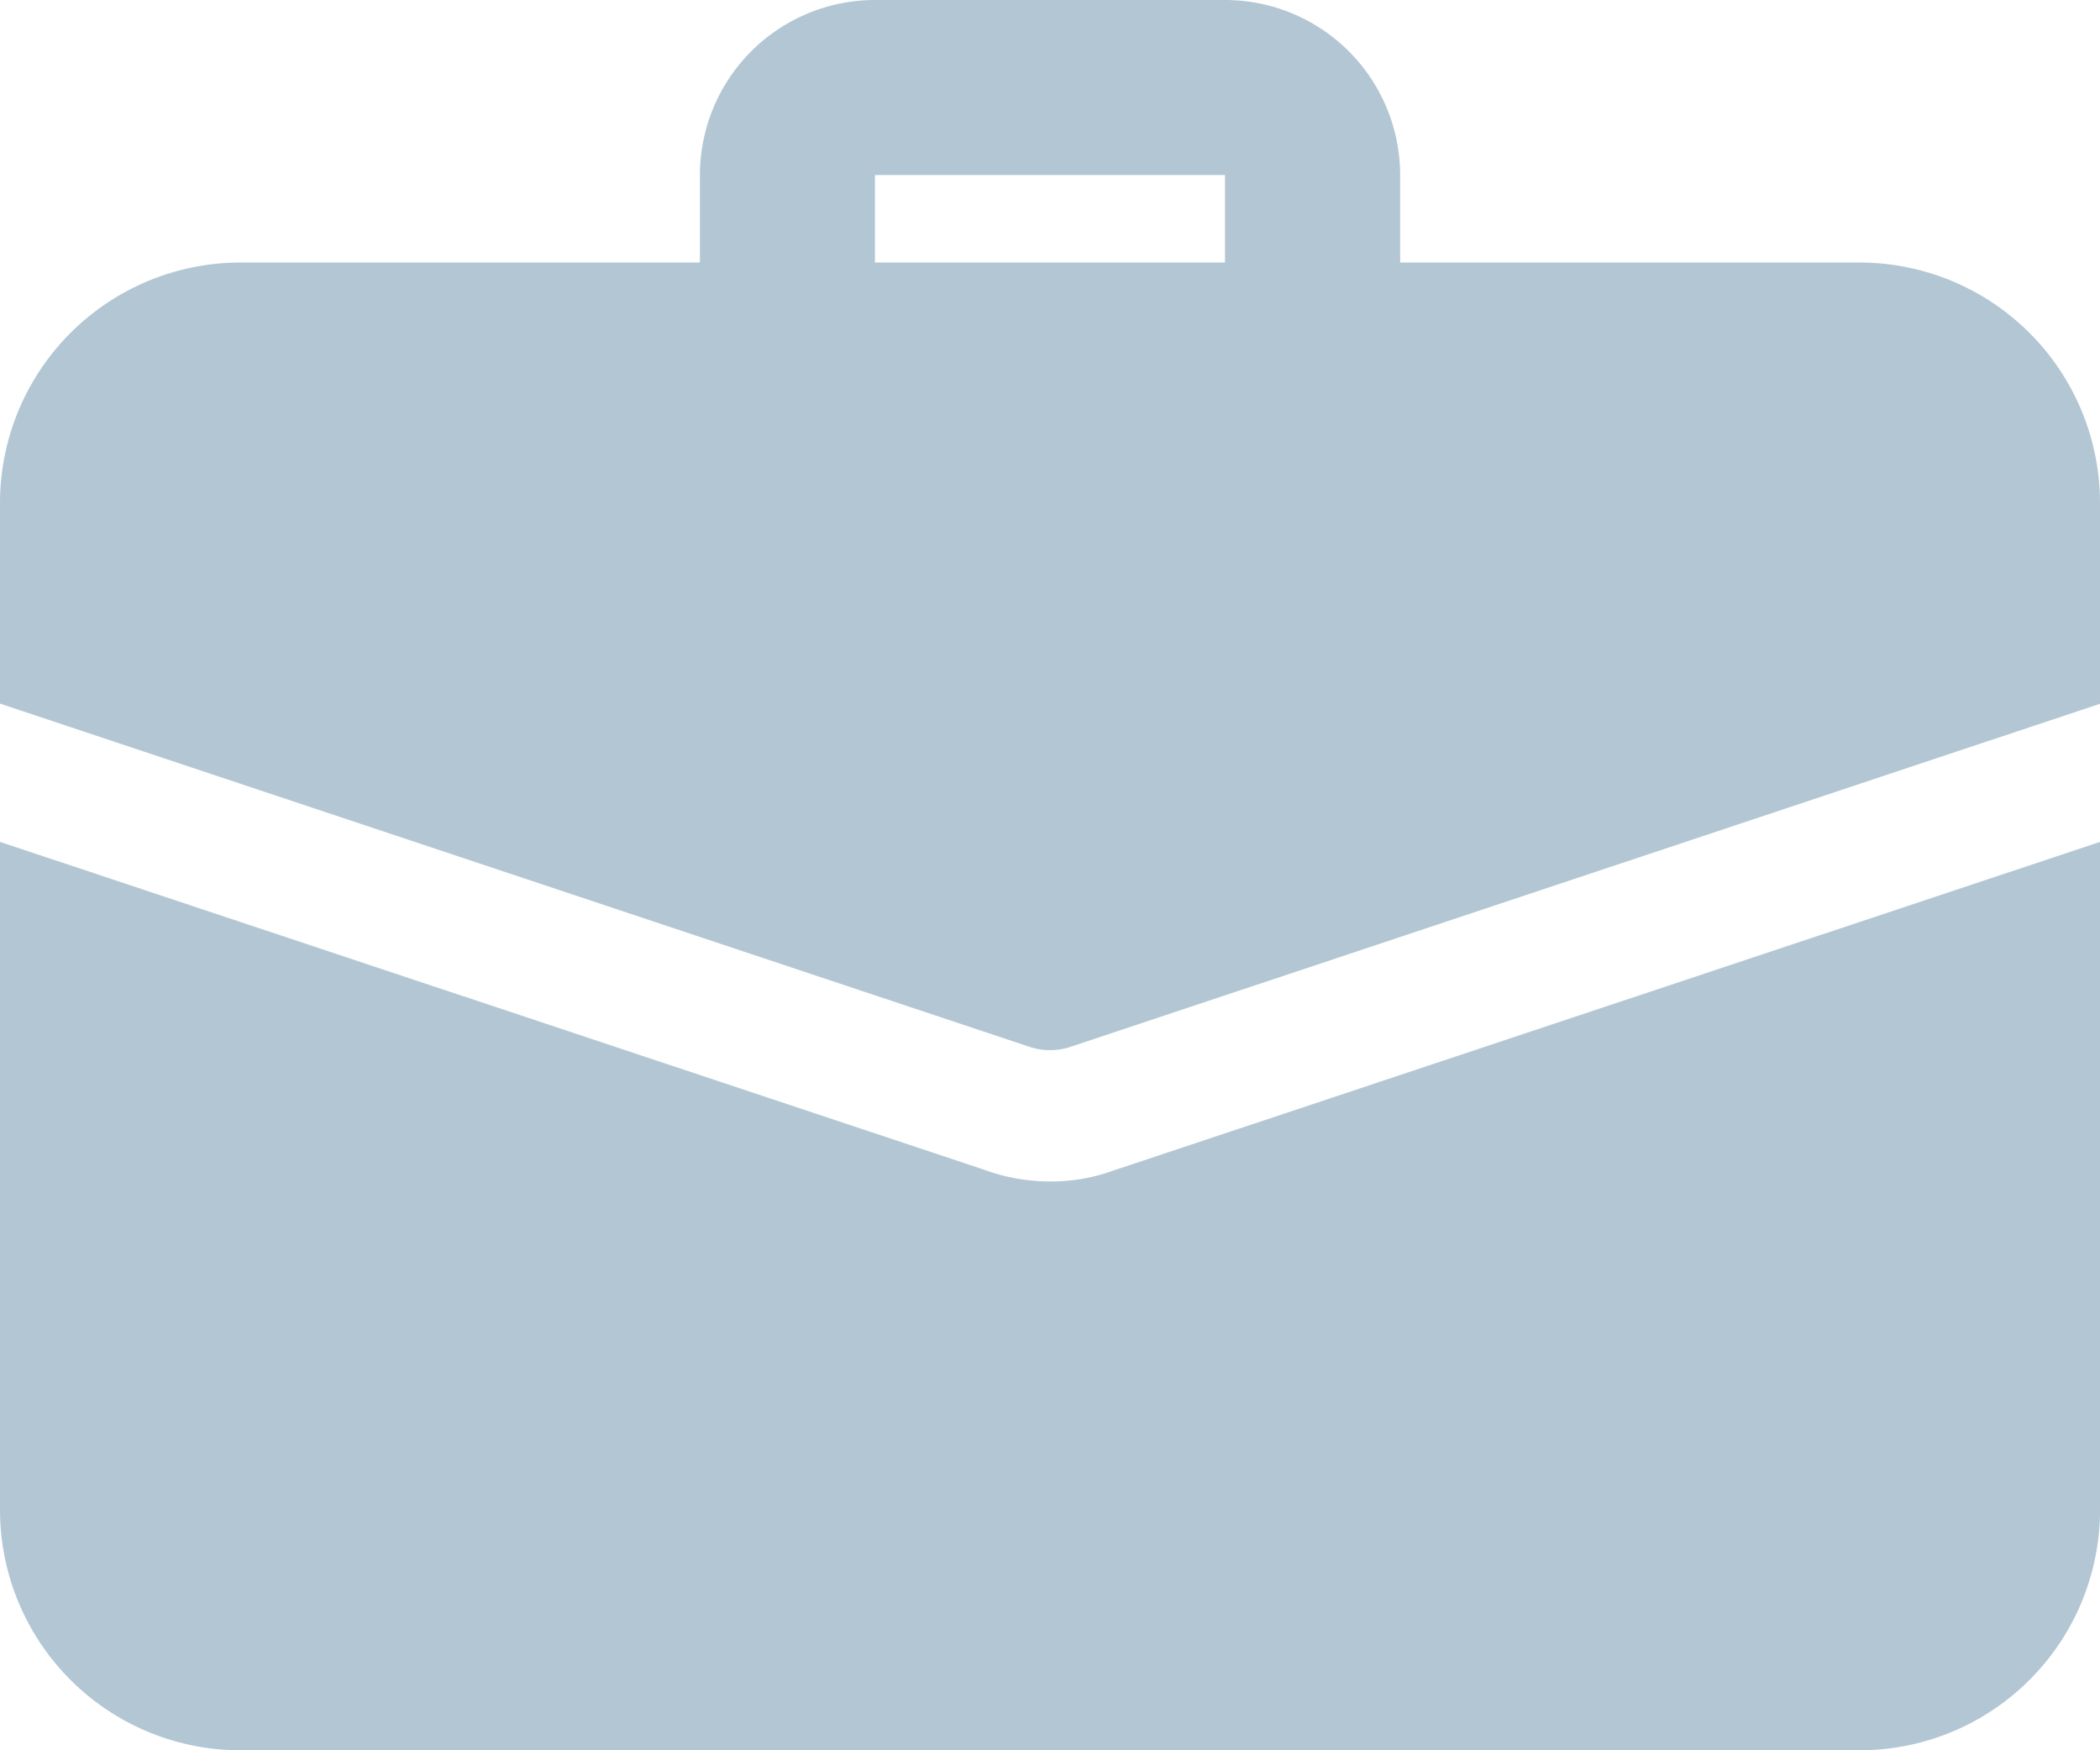
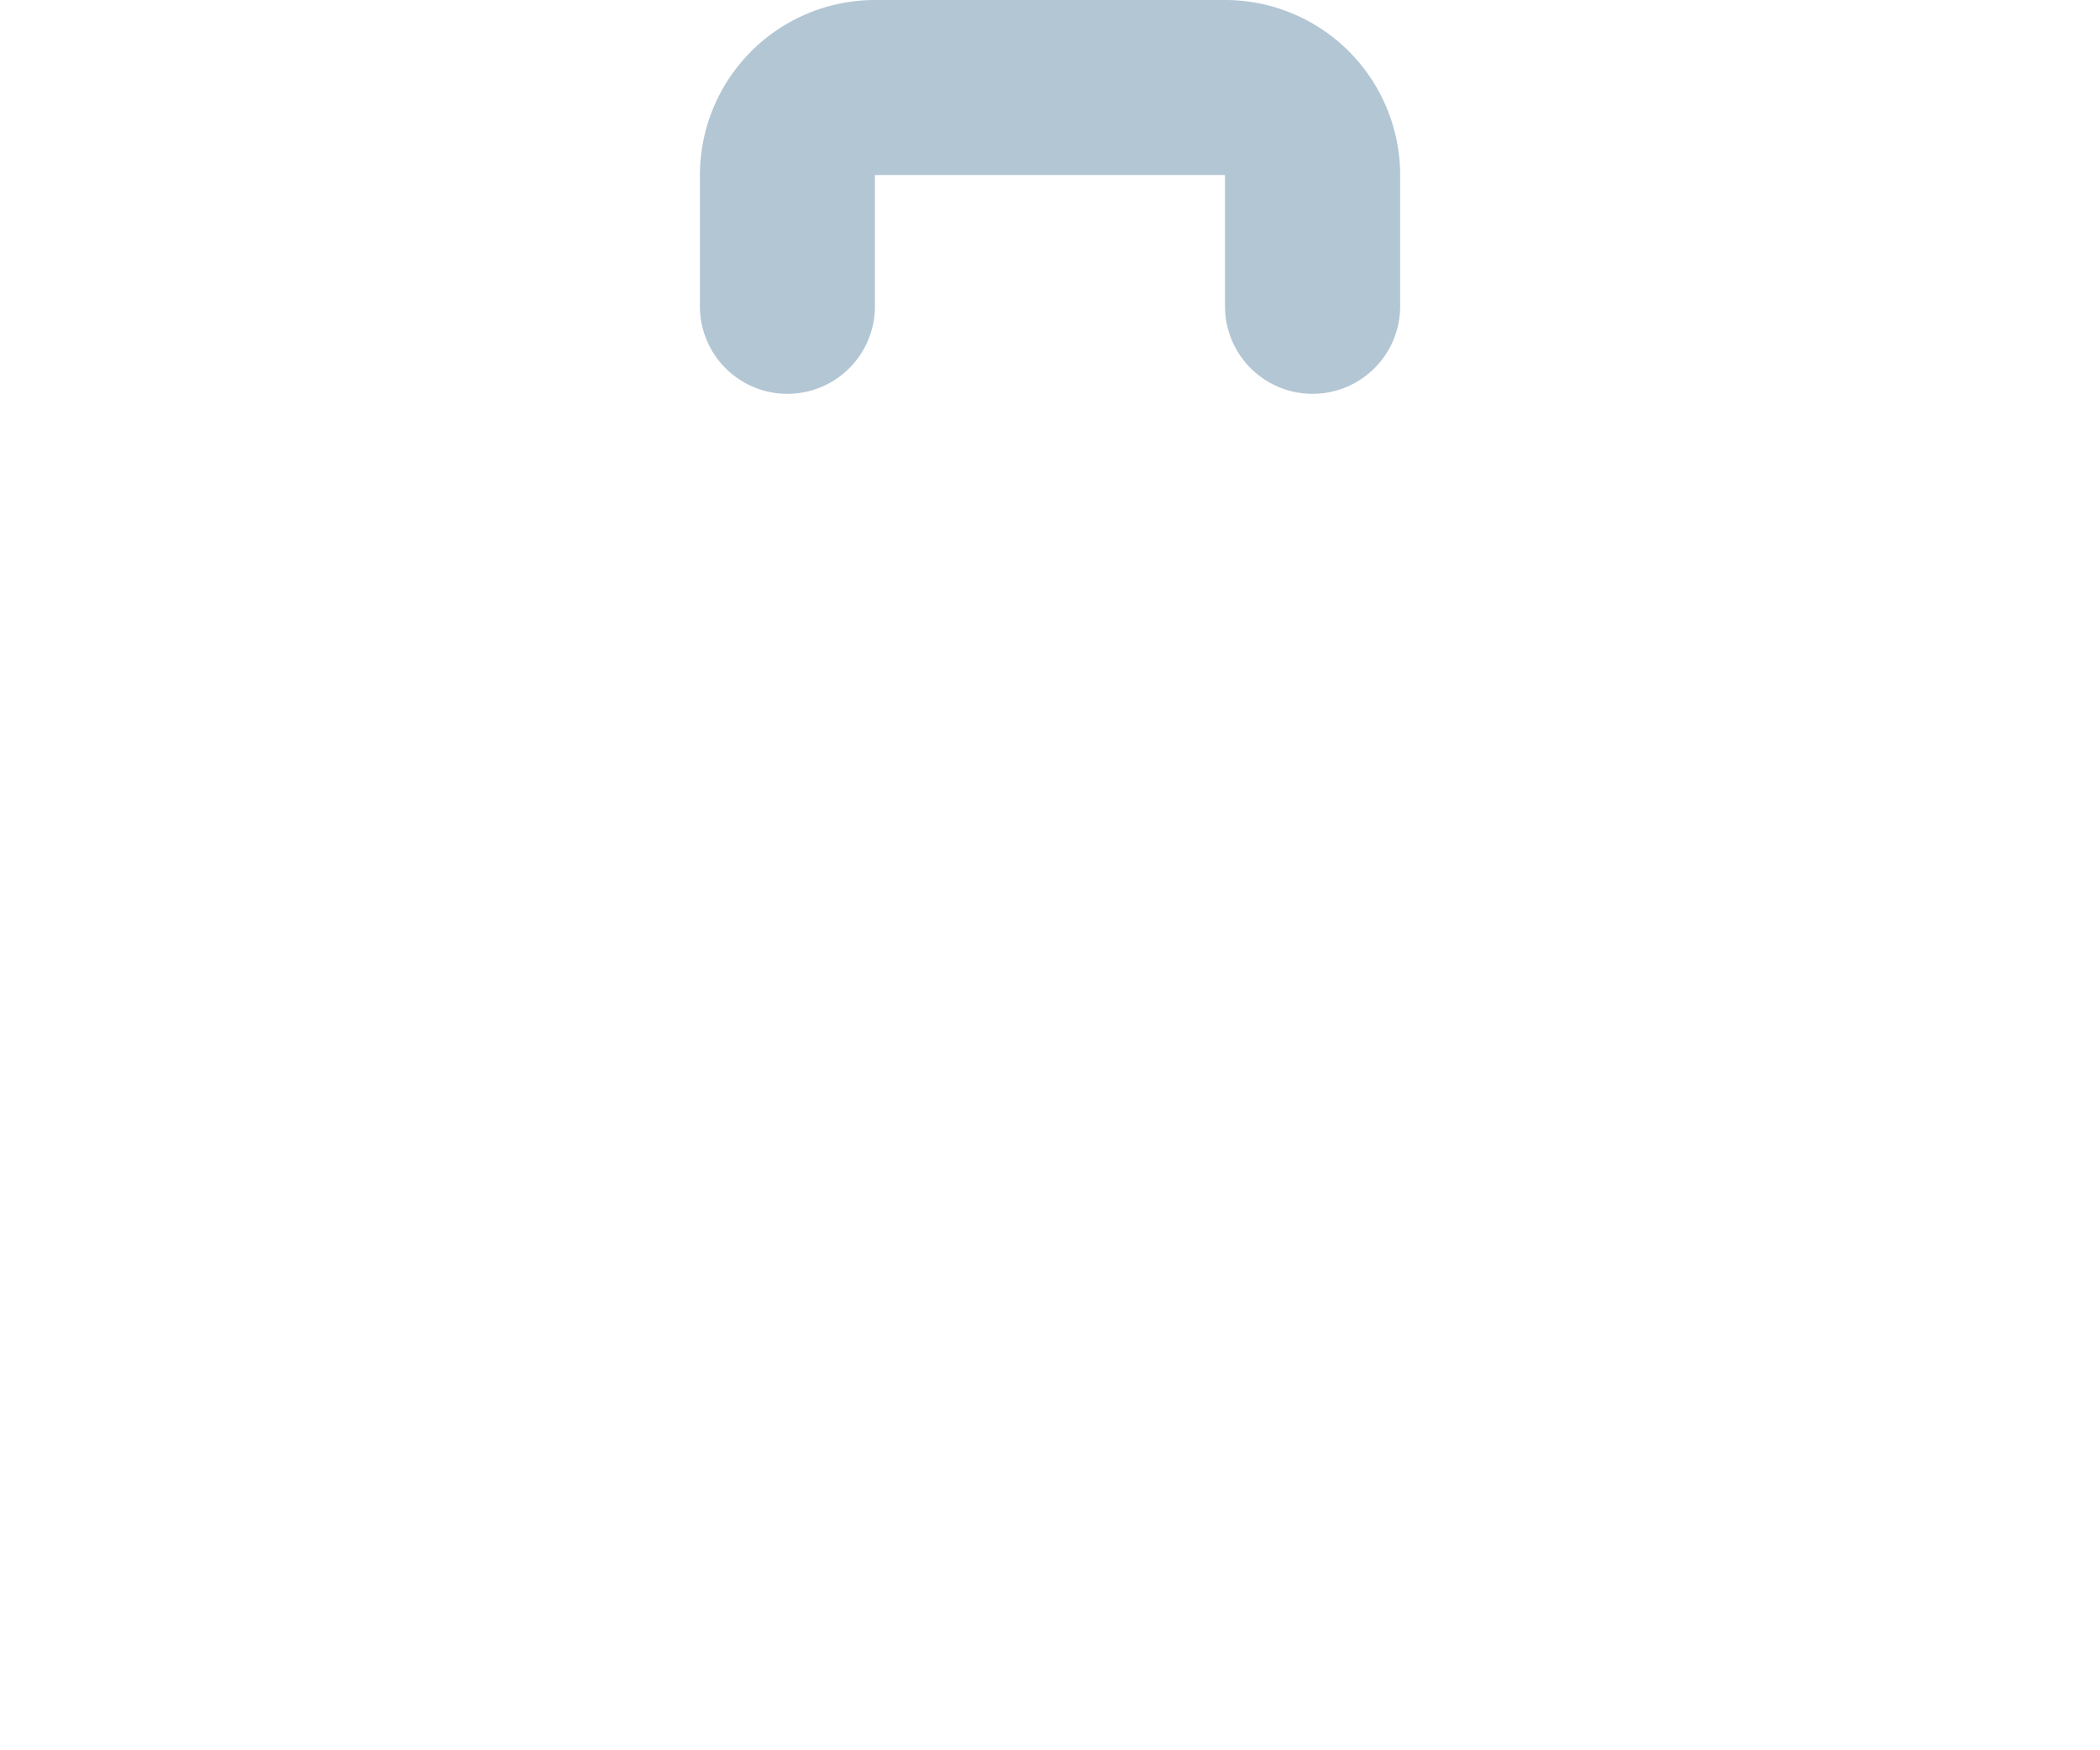
<svg xmlns="http://www.w3.org/2000/svg" id="suitcase" width="61.786" height="51.489" viewBox="0 0 61.786 51.489">
  <path id="Path_19" data-name="Path 19" d="M26.021,13.585a2.575,2.575,0,0,1-2.574-2.574V7.149h-10.3v3.862a2.574,2.574,0,0,1-5.149,0V7.149A5.154,5.154,0,0,1,13.149,2h10.3A5.154,5.154,0,0,1,28.6,7.149v3.862A2.575,2.575,0,0,1,26.021,13.585Z" transform="translate(12.595 -2)" fill="#B3C6D4" />
-   <path id="Path_20" data-name="Path 20" d="M32.721,21.3a5.3,5.3,0,0,1-1.828.309,5.641,5.641,0,0,1-1.982-.36L0,11.62V31.263a7.076,7.076,0,0,0,7.08,7.08H54.707a7.076,7.076,0,0,0,7.08-7.08V11.62Z" transform="translate(0 13.146)" fill="#B3C6D4" />
-   <path id="Path_21" data-name="Path 21" d="M61.786,12.08v5.9L31.511,28.067a1.905,1.905,0,0,1-1.236,0L0,17.975v-5.9A7.076,7.076,0,0,1,7.08,5H54.707A7.076,7.076,0,0,1,61.786,12.08Z" transform="translate(0 2.723)" fill="#B3C6D4" />
</svg>